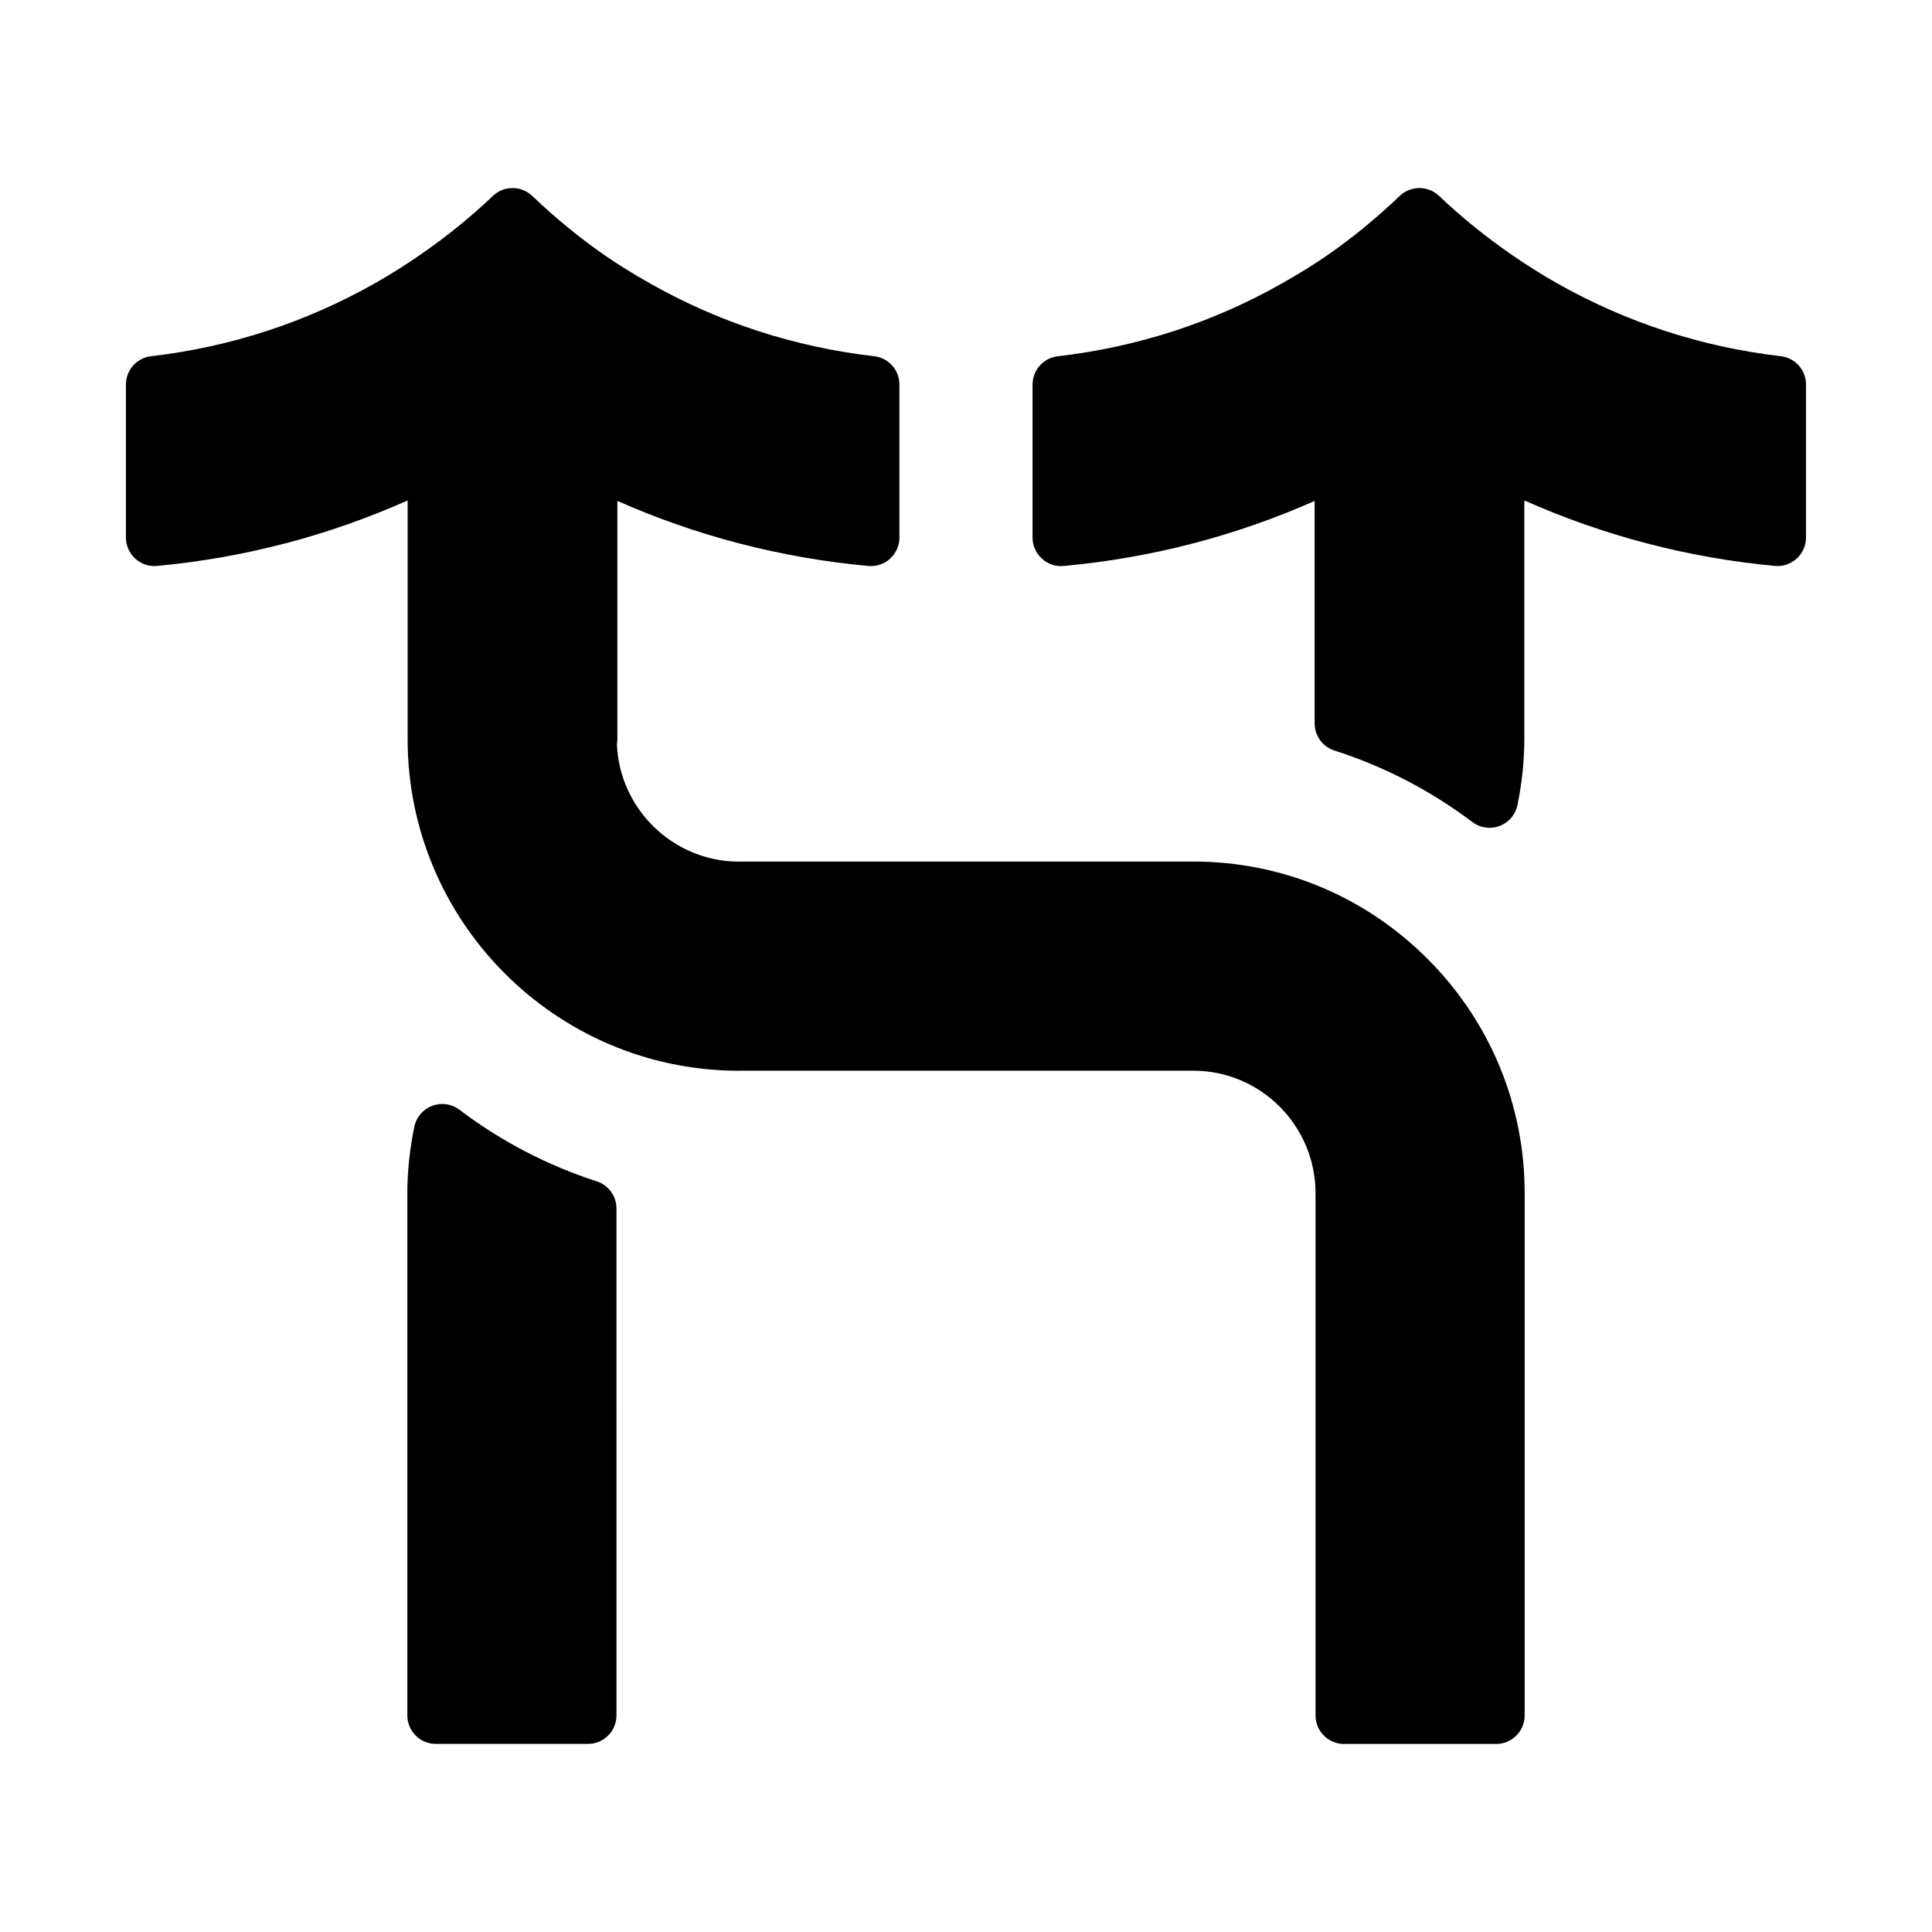
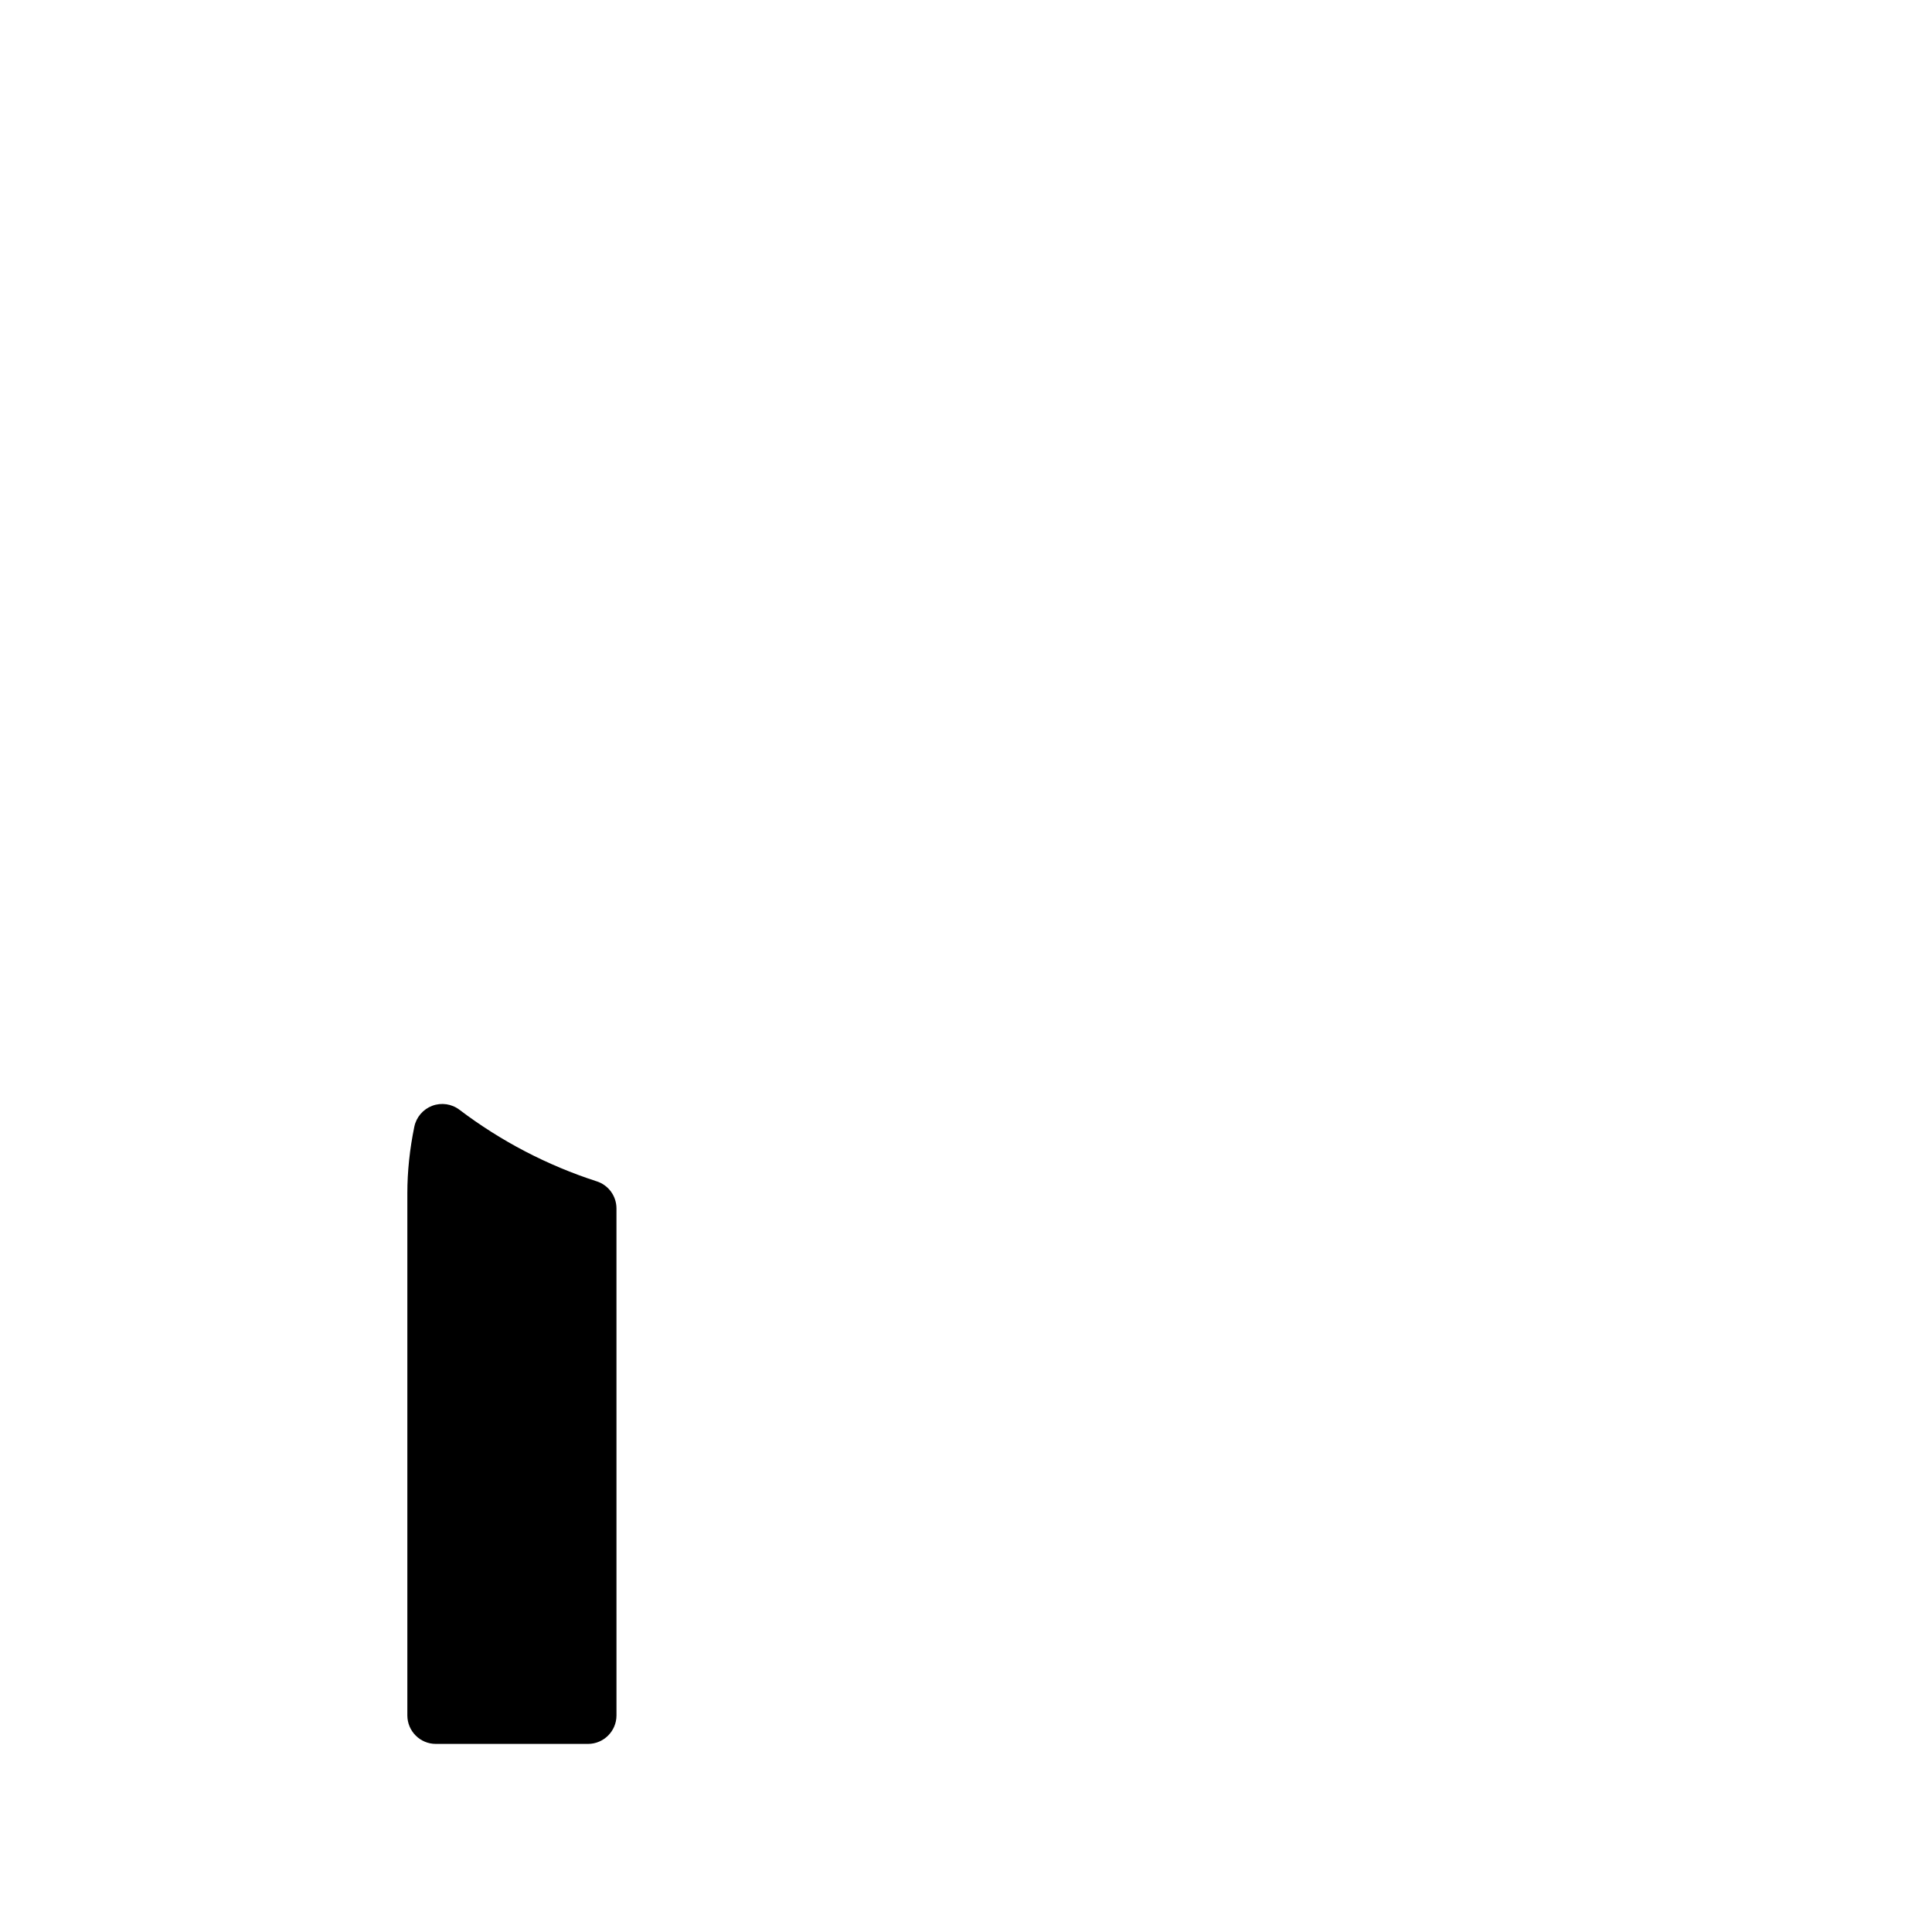
<svg xmlns="http://www.w3.org/2000/svg" fill="#000000" width="800px" height="800px" version="1.1" viewBox="144 144 512 512">
  <g>
    <path d="m302.14 457.07c-13.129-4.254-25.367-10.629-36.375-18.969-2.07-1.578-4.797-1.965-7.219-1.055-2.43 0.918-4.219 3.008-4.746 5.547-1.223 5.945-1.848 11.863-1.848 17.613v138.39c0 4.172 3.379 7.559 7.559 7.559h40.305c4.176 0 7.559-3.387 7.559-7.559l-0.004-134.34c0-3.281-2.109-6.184-5.231-7.191z" />
-     <path d="m460.22 372.32h-120.44c-0.16 0-0.316 0.004-0.473 0.016-17.148-0.301-31.109-14.027-31.82-31.09 0.082-0.441 0.121-0.902 0.121-1.371v-63.129c21.023 9.309 43.344 15.098 66.496 17.242 2.137 0.195 4.219-0.508 5.789-1.941 1.57-1.43 2.465-3.461 2.465-5.582v-40.551c0-3.84-2.875-7.07-6.691-7.508-21.105-2.434-41.098-8.934-59.418-19.305-4.527-2.562-8.422-4.984-11.906-7.387-6.609-4.566-13.098-9.875-19.285-15.785-2.922-2.793-7.516-2.793-10.434-0.004-5.805 5.531-12.258 10.762-19.184 15.547-4.062 2.805-8.125 5.367-12.098 7.609-18.355 10.379-38.301 16.879-59.285 19.32-3.809 0.441-6.688 3.672-6.688 7.508v40.543c0 2.125 0.898 4.156 2.469 5.586 1.57 1.438 3.688 2.152 5.789 1.941 23.035-2.144 45.312-7.977 66.398-17.348v63.25c0 48.406 39.359 87.828 87.738 87.883 0.16 0 0.367-0.004 0.551-0.02h119.9c17.875 0 32.414 14.57 32.414 32.477v138.39c0 4.172 3.387 7.559 7.559 7.559h40.305c4.172 0 7.559-3.387 7.559-7.559v-138.39c0.004-23.438-9.141-45.5-25.746-62.121-16.613-16.629-38.66-25.781-62.086-25.781z" />
-     <path d="m615.93 238.4c-20.973-2.445-40.918-8.941-59.277-19.32-3.984-2.262-8.062-4.82-12.102-7.613-6.898-4.769-13.348-10-19.184-15.551-2.926-2.781-7.512-2.769-10.43 0.012-6.188 5.91-12.676 11.219-19.285 15.785-3.473 2.398-7.371 4.816-11.906 7.387-18.32 10.379-38.309 16.879-59.418 19.312-3.812 0.438-6.691 3.672-6.691 7.508v40.543c0 2.125 0.898 4.152 2.465 5.582 1.57 1.438 3.684 2.152 5.785 1.945 23.156-2.125 45.469-7.914 66.504-17.234v58.949c0 3.285 2.125 6.195 5.254 7.199 13.145 4.203 25.449 10.578 36.555 18.949 1.328 1.004 2.926 1.523 4.543 1.523 0.906 0 1.809-0.16 2.68-0.492 2.422-0.922 4.211-3.023 4.727-5.566 1.203-5.945 1.812-11.809 1.812-17.434v-63.266c21.074 9.367 43.348 15.195 66.383 17.355 2.102 0.203 4.223-0.504 5.793-1.941 1.578-1.43 2.469-3.461 2.469-5.586v-40.543c0.012-3.832-2.867-7.062-6.676-7.504z" />
  </g>
</svg>